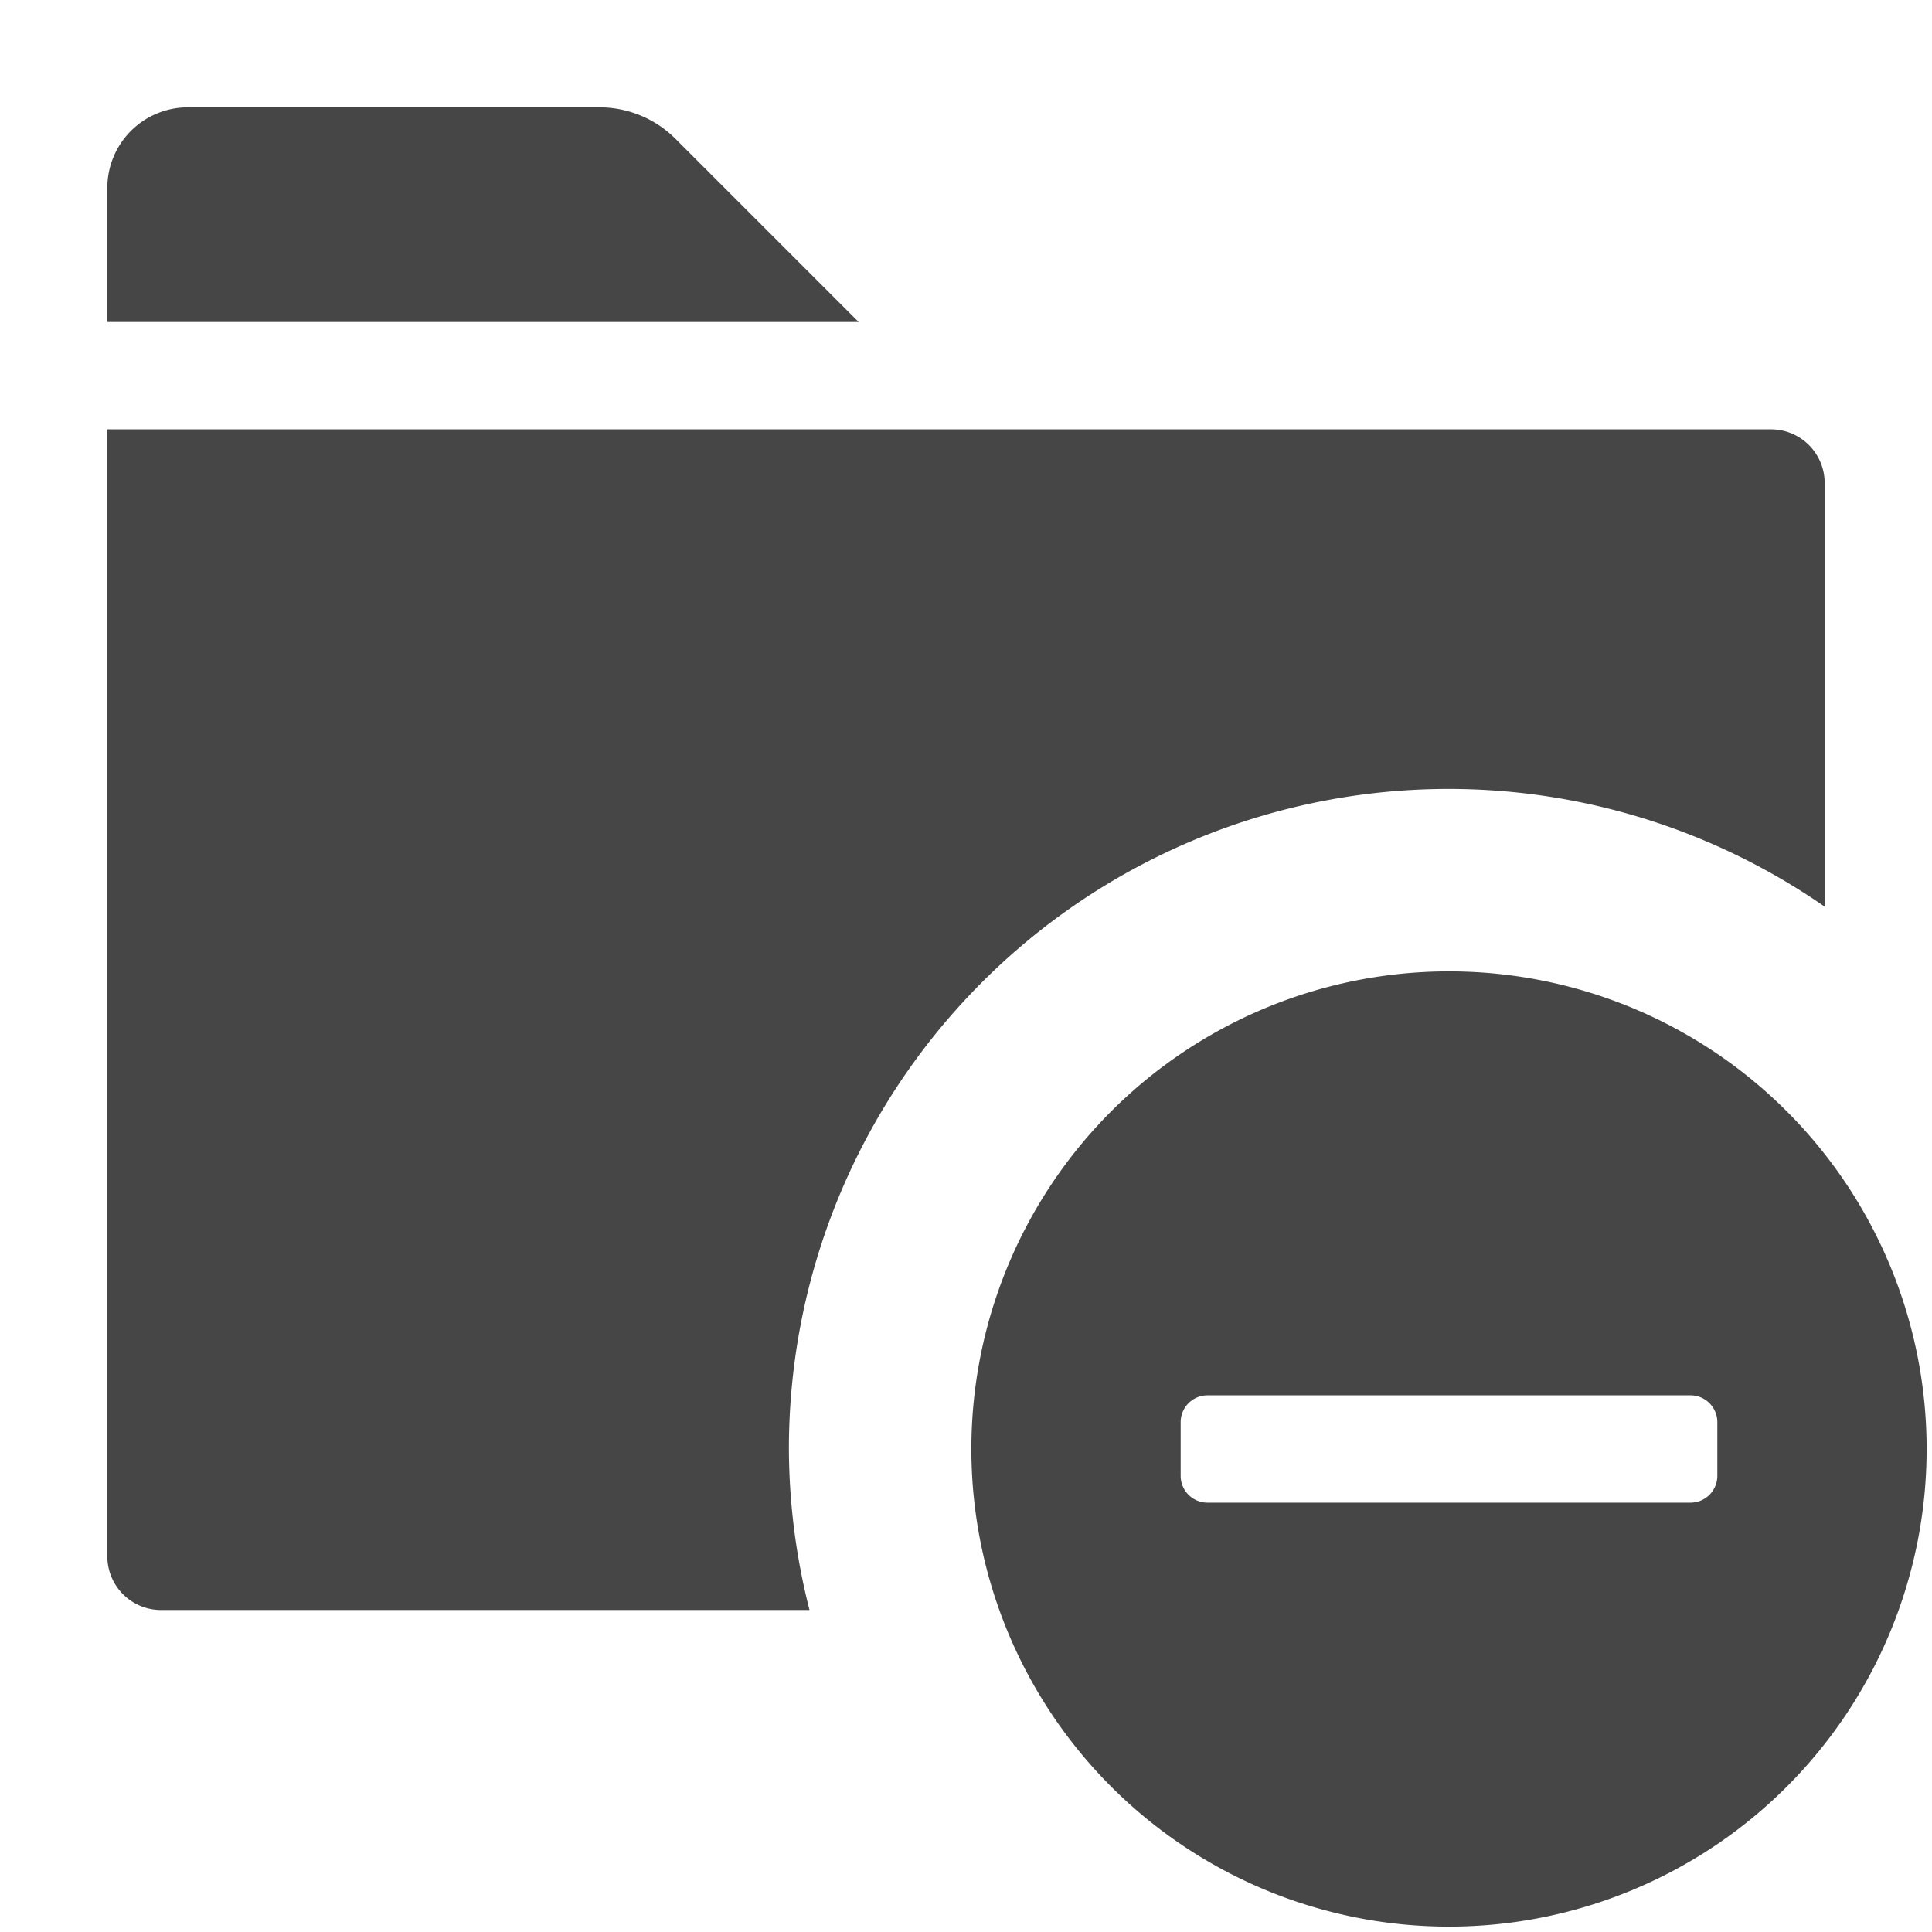
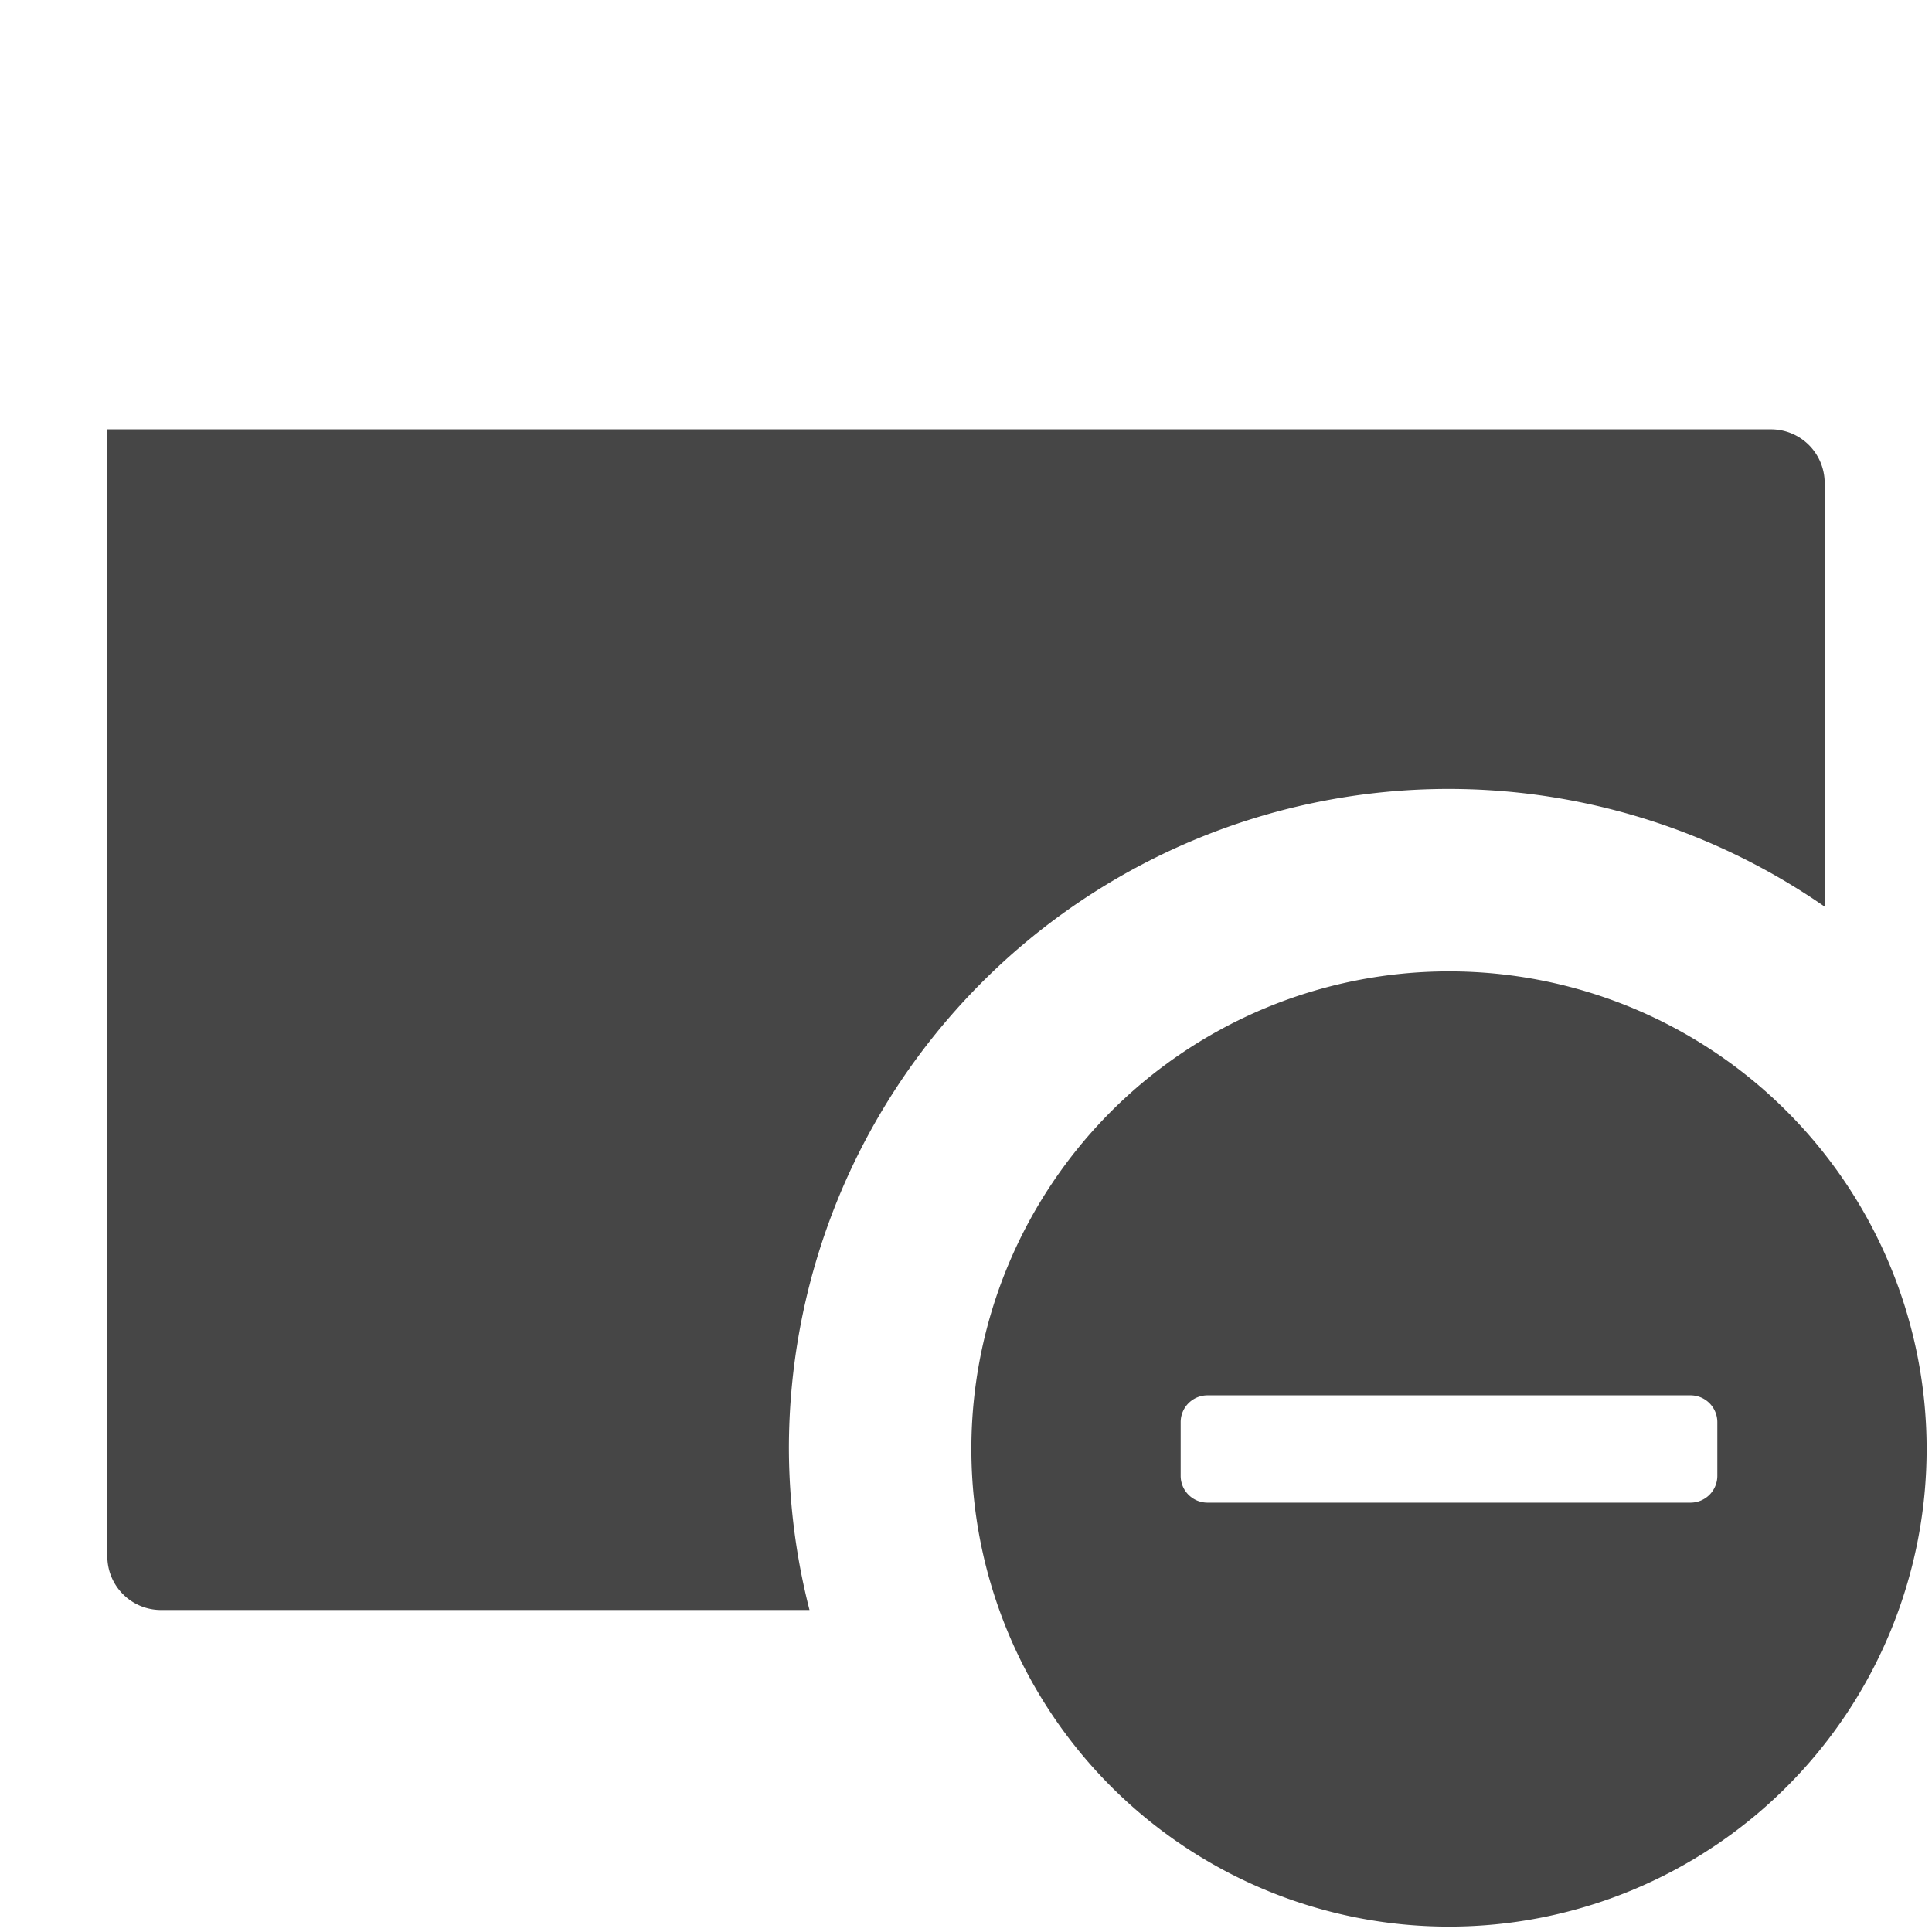
<svg xmlns="http://www.w3.org/2000/svg" height="18" viewBox="0 0 18 18" width="18">
  <defs>
    <style>
      .fill {
        fill: #464646;
      }
    </style>
  </defs>
  <title>S FolderDelete 18 N</title>
  <rect id="Canvas" fill="#ff13dc" opacity="0" width="18" height="18" />
  <path class="fill" d="M7.35,13.5A6.146,6.146,0,0,1,17,8.447V4.5a.5.5,0,0,0-.5-.5H1V14.5a.5.5,0,0,0,.5.5H7.542A6.126,6.126,0,0,1,7.35,13.5Z" />
  <path class="fill" d="M13.5,9.05a4.45,4.45,0,1,0,4.45,4.45A4.45,4.45,0,0,0,13.5,9.05Zm2.5,4.7a.25.25,0,0,1-.25.25h-4.5a.25.25,0,0,1-.25-.25v-.5a.25.25,0,0,1,.25-.25h4.5a.25.25,0,0,1,.25.25Z" />
-   <path class="fill" d="M8,3H1V1.75A.75.75,0,0,1,1.75,1H5.586a1,1,0,0,1,.707.293Z" />
</svg>